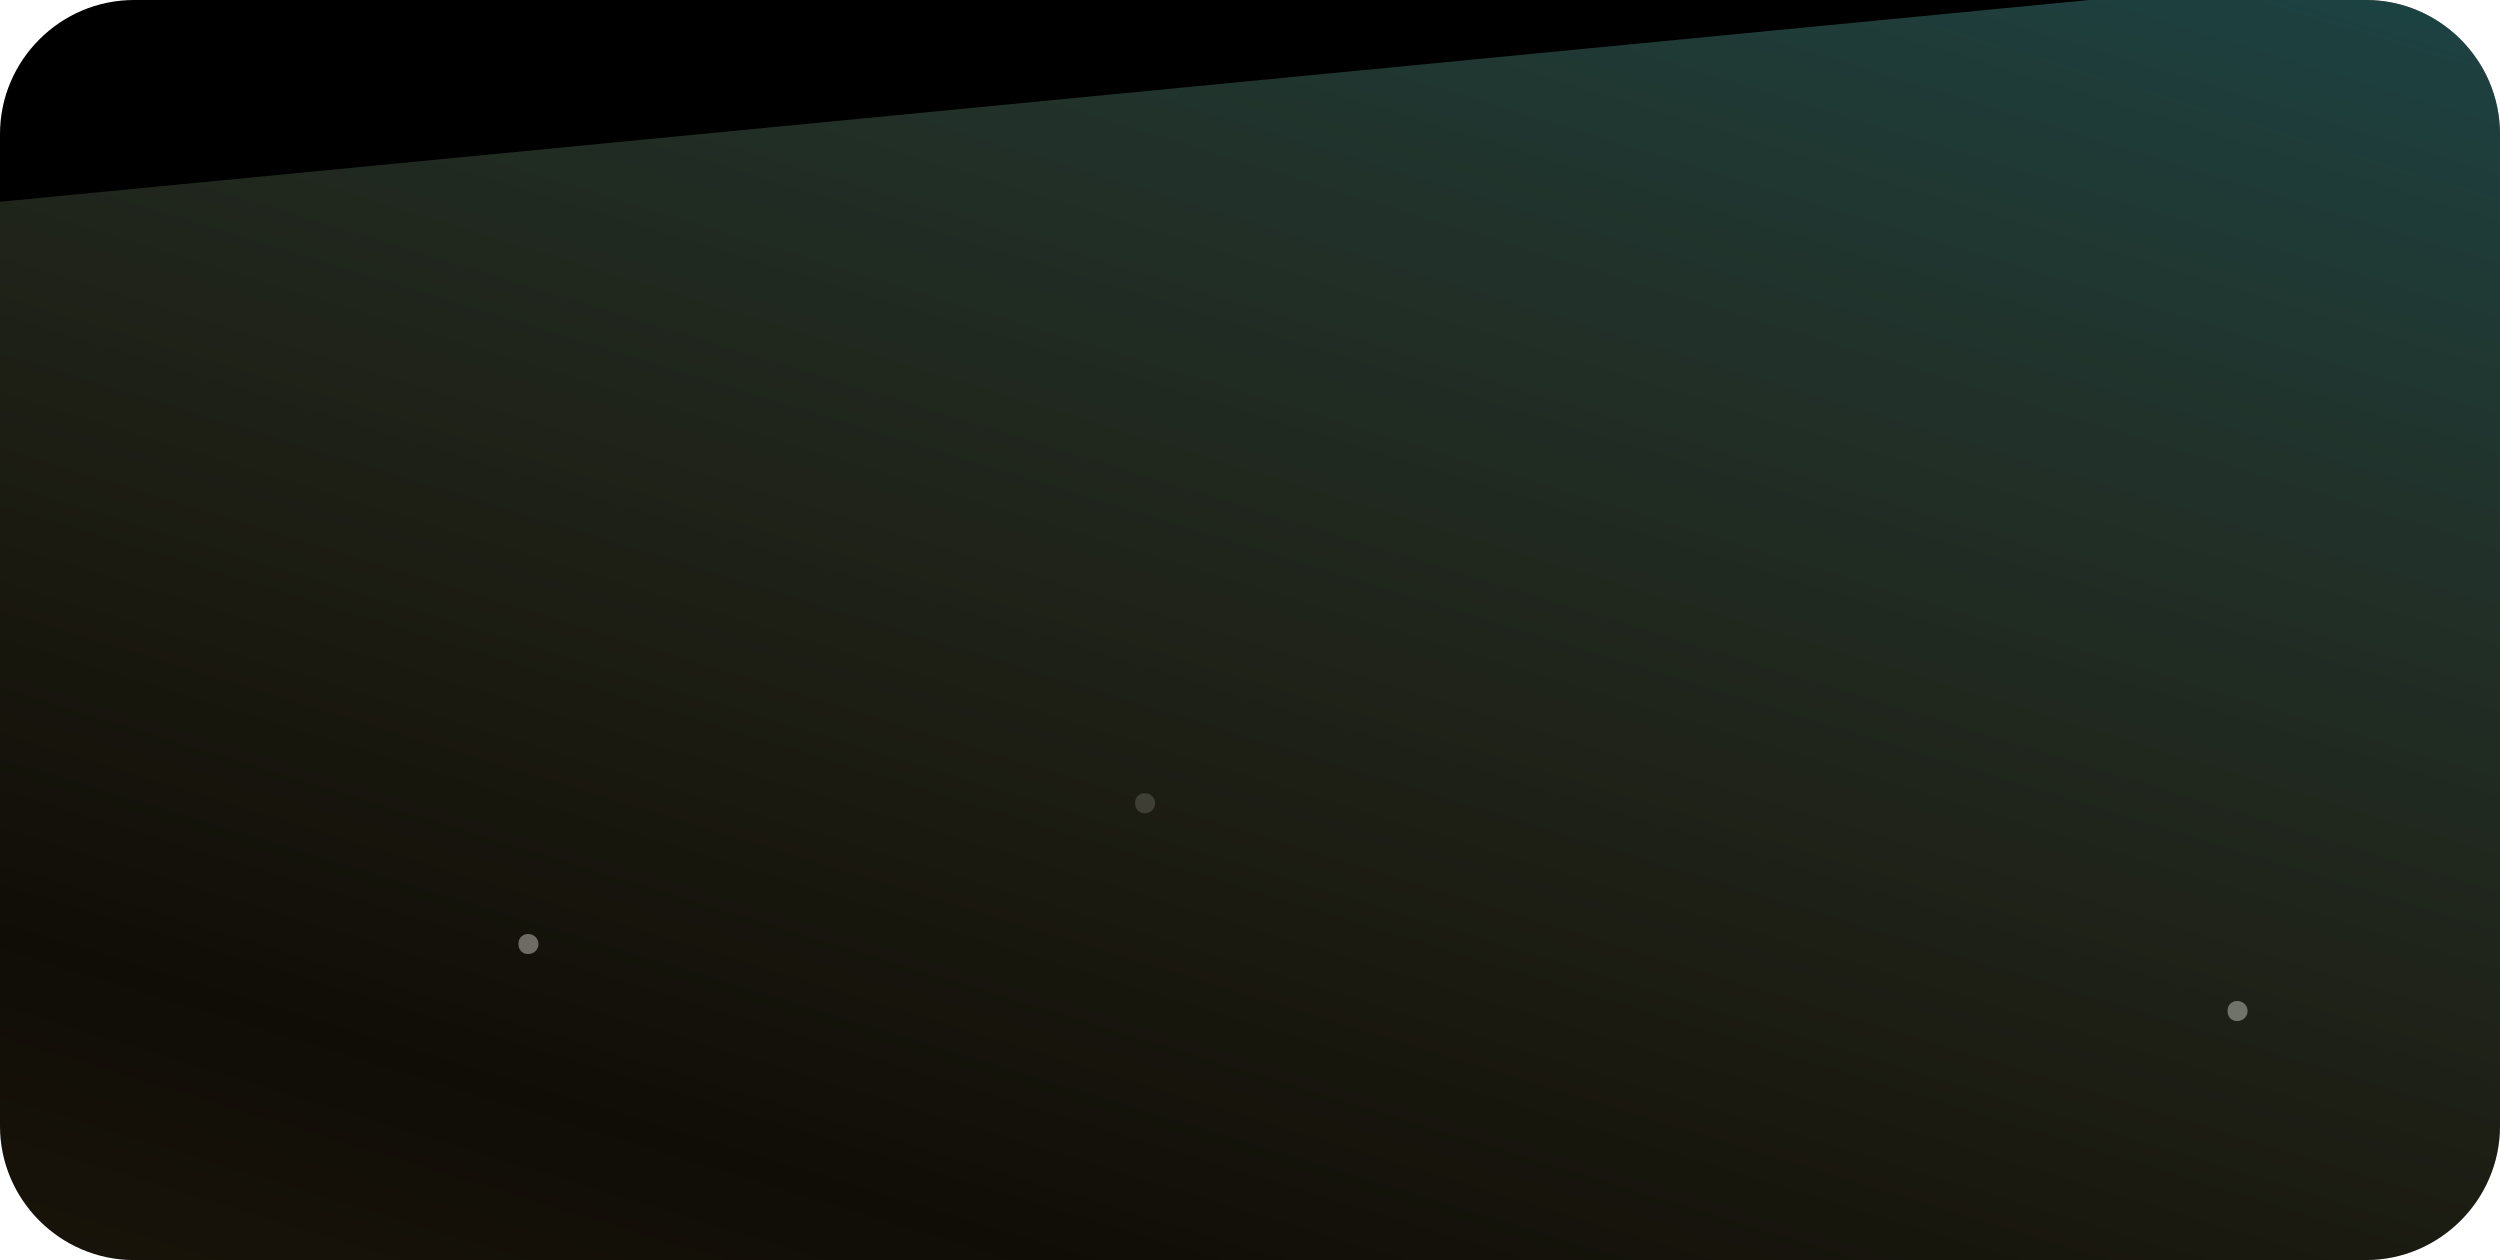
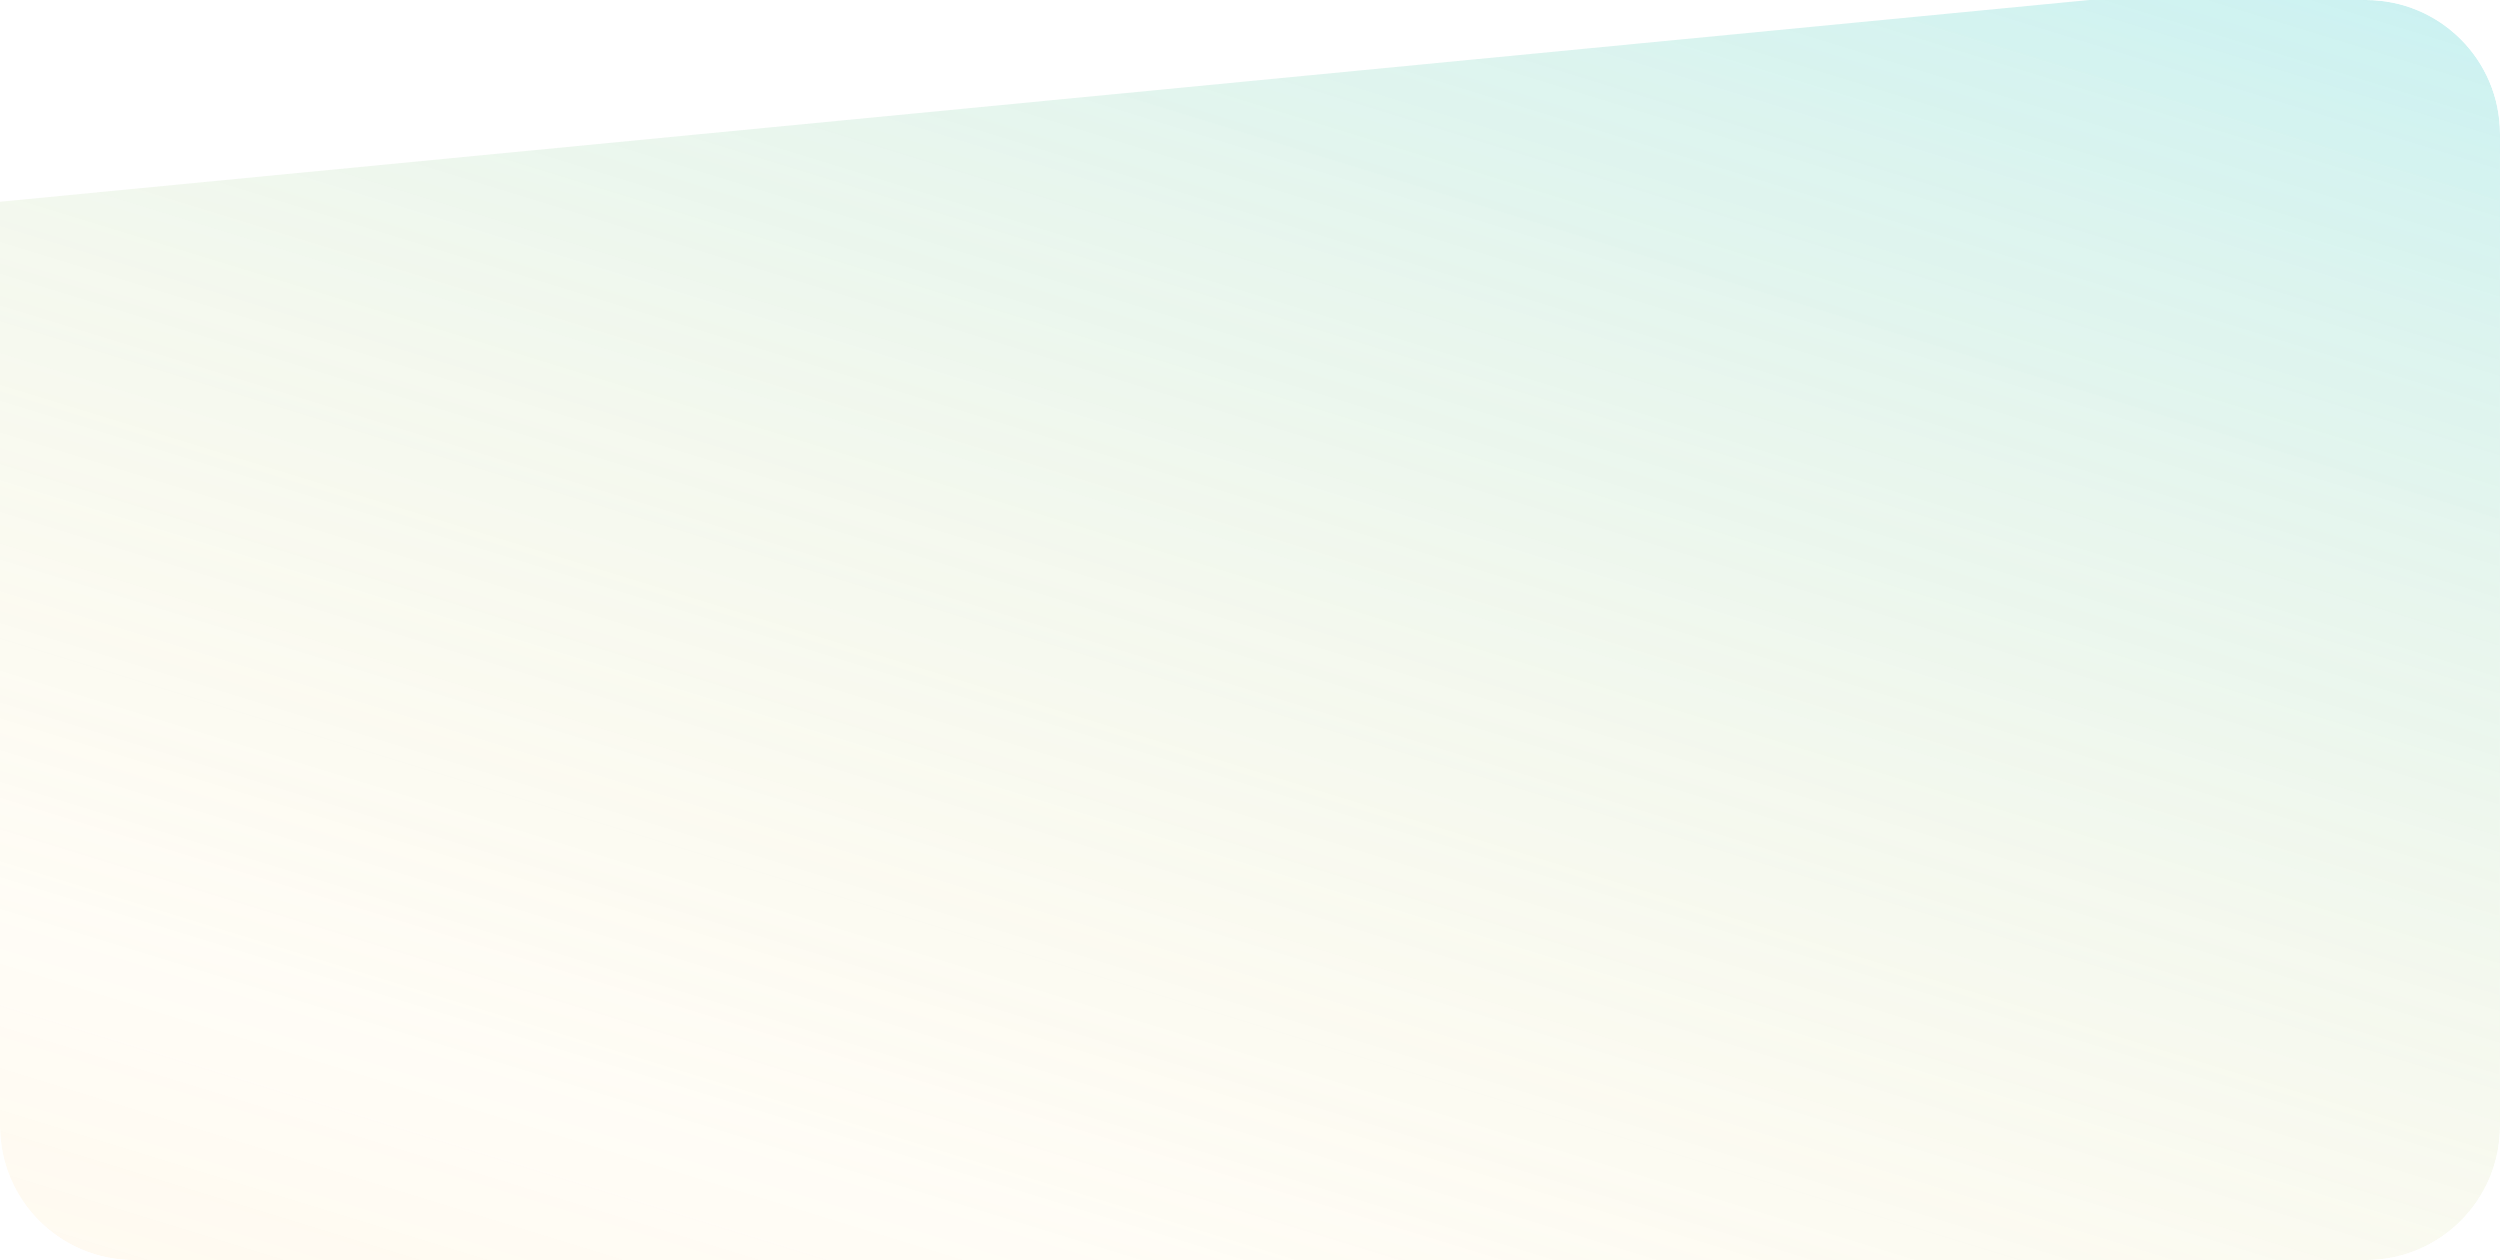
<svg xmlns="http://www.w3.org/2000/svg" version="1.2" viewBox="0 0 373 188" width="373" height="188">
  <title>2-svg</title>
  <defs>
    <clipPath clipPathUnits="userSpaceOnUse" id="cp1">
      <path d="m0 20c0-11.05 8.95-20 20-20h333c11.05 0 20 8.95 20 20v148c0 11.05-8.95 20-20 20h-333c-11.05 0-20-8.95-20-20z" />
    </clipPath>
    <clipPath clipPathUnits="userSpaceOnUse" id="cp2">
-       <path d="m-814-240h1920v1000h-1920z" />
-     </clipPath>
+       </clipPath>
    <filter x="-50%" y="-50%" width="200%" height="200%" id="f1">
      <feGaussianBlur stdDeviation="3" />
    </filter>
    <filter x="-50%" y="-50%" width="200%" height="200%" id="f2">
      <feGaussianBlur stdDeviation="150" />
    </filter>
    <linearGradient id="g1" x2="1" gradientUnits="userSpaceOnUse" gradientTransform="matrix(236.728,-690.601,805.754,276.201,-181,479.144)">
      <stop offset="0" stop-color="#fc540c" stop-opacity="1" />
      <stop offset=".526" stop-color="#ffd76f" stop-opacity=".17" />
      <stop offset=".926" stop-color="#38d4e9" stop-opacity="1" />
    </linearGradient>
  </defs>
  <style>
		.s0 { fill: #000000 } 
		.s1 { filter: url(#f1);fill: #c2c2c2 } 
		.s2 { fill: #c2c2c2 } 
		.s3 { opacity: .6;filter: url(#f2);fill: url(#g1) } 
	</style>
  <g id="Layer">
    <g id="Clip-Path" clip-path="url(#cp1)">
      <g id="Layer">
-         <path id="Layer" class="s0" d="m0 20c0-11 9-20 20-20h333c11 0 20 9 20 20v148c0 11-9 20-20 20h-333c-11 0-20-9-20-20z" />
        <g id="Clip-Path" clip-path="url(#cp2)">
          <g id="Layer">
            <g id="Layer" style="opacity: .5">
              <g id="Layer">
-                 <path id="Layer" class="s1" d="m335.3 151.2c-0.2 0.8-1 1.3-1.9 1.1-0.8-0.2-1.2-1-1-1.9 0.2-0.8 1-1.2 1.8-1 0.8 0.2 1.3 1 1.1 1.8z" />
-               </g>
+                 </g>
            </g>
            <g id="Layer" style="opacity: .5">
              <g id="Layer">
-                 <path id="Layer" class="s1" d="m80.3 141.2c-0.2 0.8-1 1.3-1.9 1.1-0.8-0.2-1.2-1-1-1.9 0.2-0.8 1-1.2 1.8-1 0.8 0.2 1.3 1 1.1 1.8z" />
-               </g>
+                 </g>
            </g>
            <g id="Layer" style="opacity: .5">
						</g>
            <g id="Layer" style="opacity: .4">
						</g>
            <g id="Layer" style="opacity: .2">
-               <path id="Layer" class="s2" d="m172.3 120.2c-0.2 0.8-1 1.3-1.9 1.1-0.8-0.2-1.2-1-1-1.9 0.2-0.8 1-1.2 1.8-1 0.8 0.2 1.3 1 1.1 1.8z" />
-             </g>
+               </g>
            <g id="Layer" style="opacity: .5">
						</g>
          </g>
        </g>
        <g id="Layer">
          <path id="Layer" class="s3" d="m635.9-31.3l-30.5 375.9-926.2 126.3 56.7-415.3z" />
        </g>
      </g>
    </g>
  </g>
</svg>